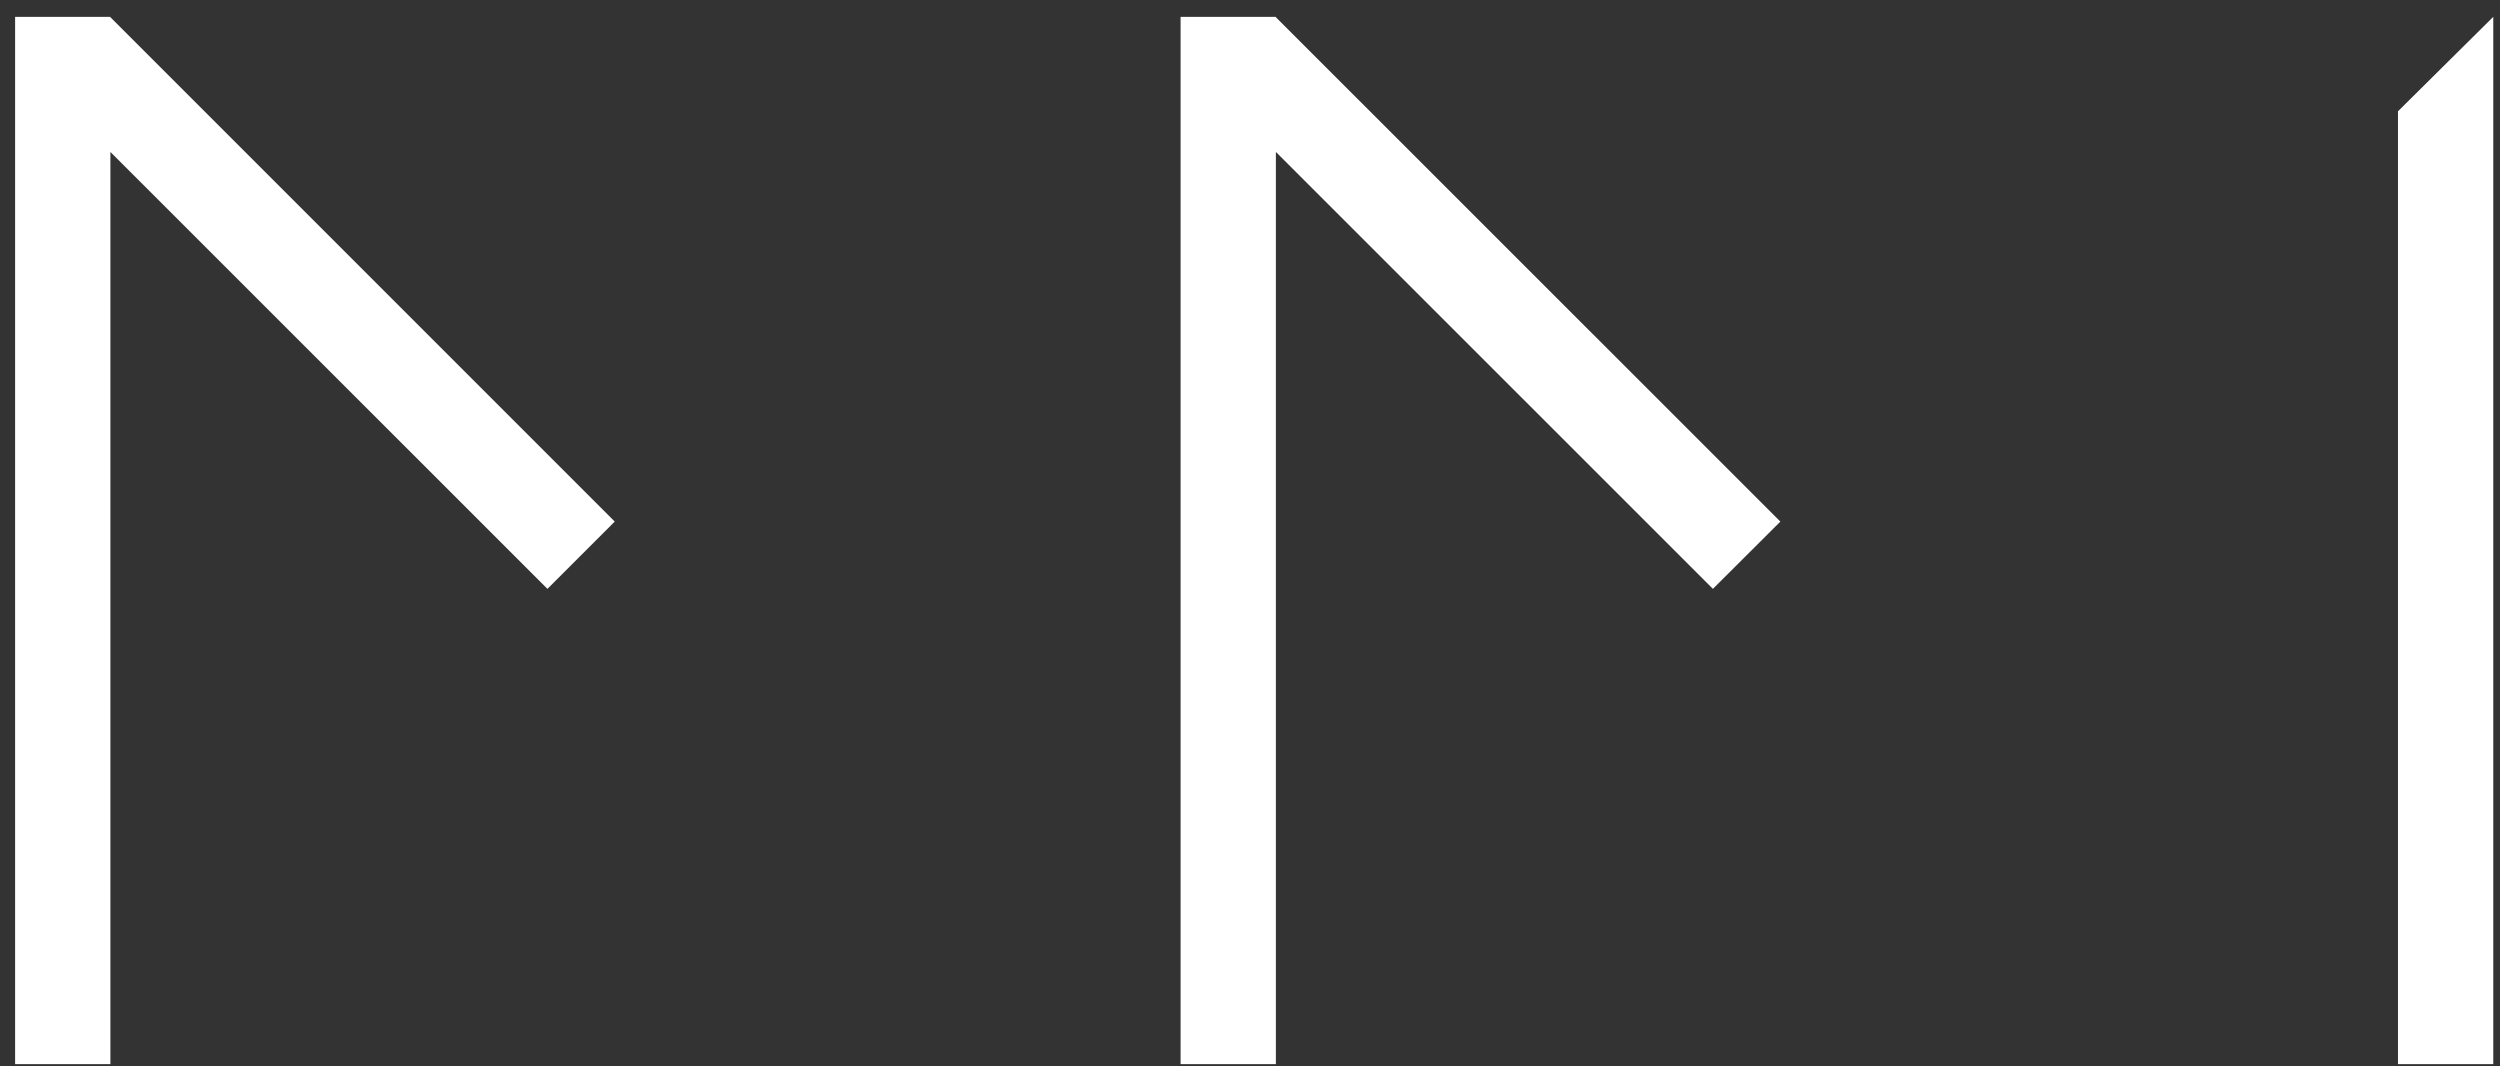
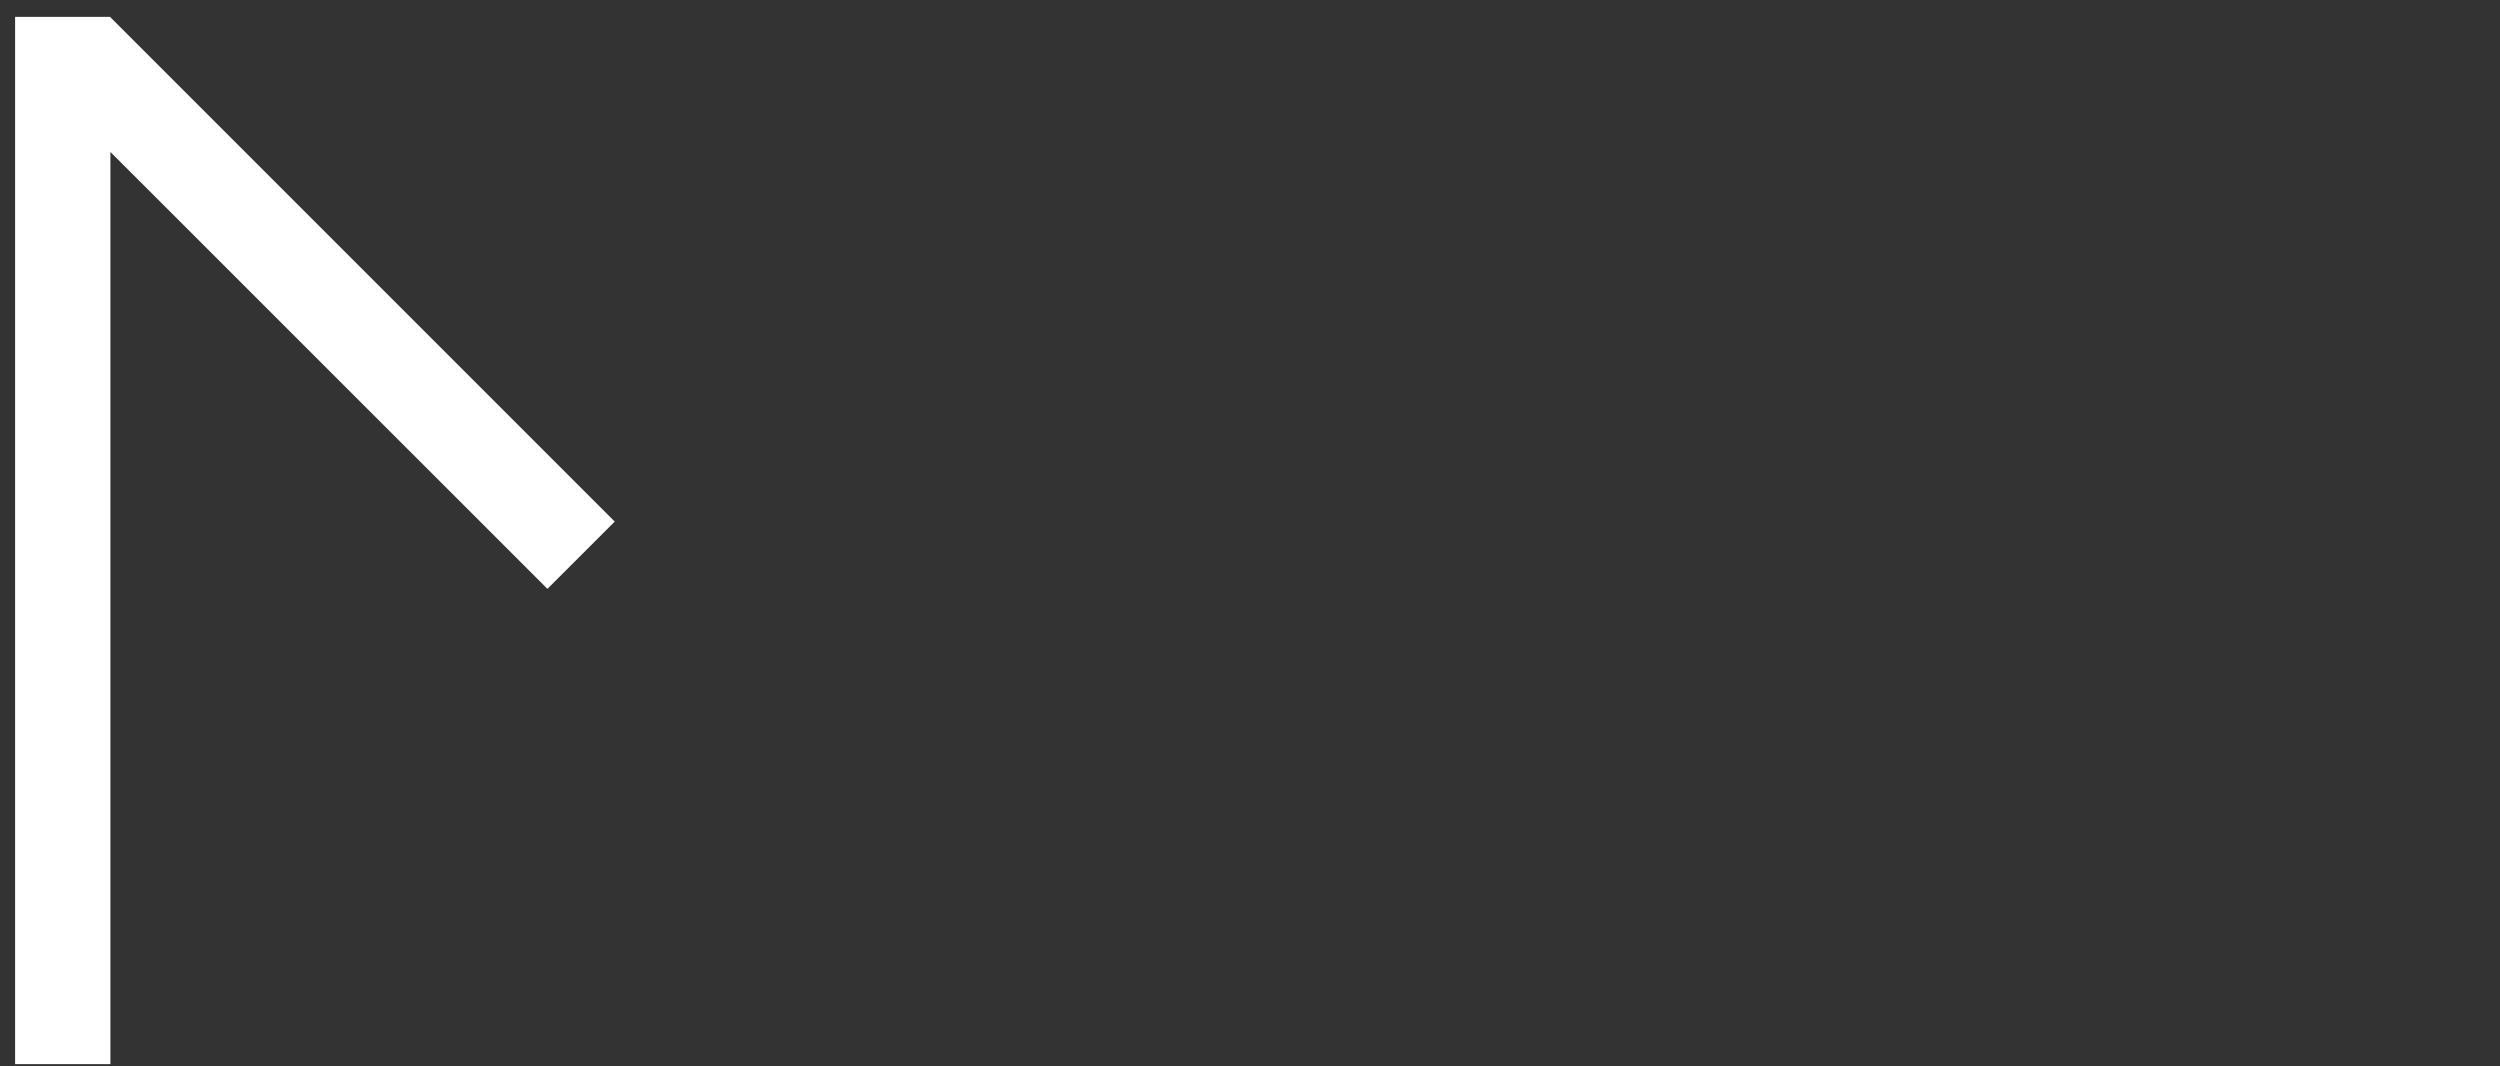
<svg xmlns="http://www.w3.org/2000/svg" width="136" height="58" viewBox="0 0 136 58" fill="none">
  <rect x="0" y="0" width="136" height="58" fill="#333333" stroke="none" />
-   <path d="M135.634 0.916L130.45 6.054V57.889H135.634V0.916Z" fill="white" />
  <path d="M6.006 0.938V0.916H0.822V57.889H6.006V8.266L29.78 32.034L33.442 28.374L6.006 0.938Z" fill="white" />
-   <path d="M69.408 0.916H64.224V57.889H69.408V8.266L93.182 32.034L96.852 28.374L69.408 0.938V0.916Z" fill="white" />
</svg>